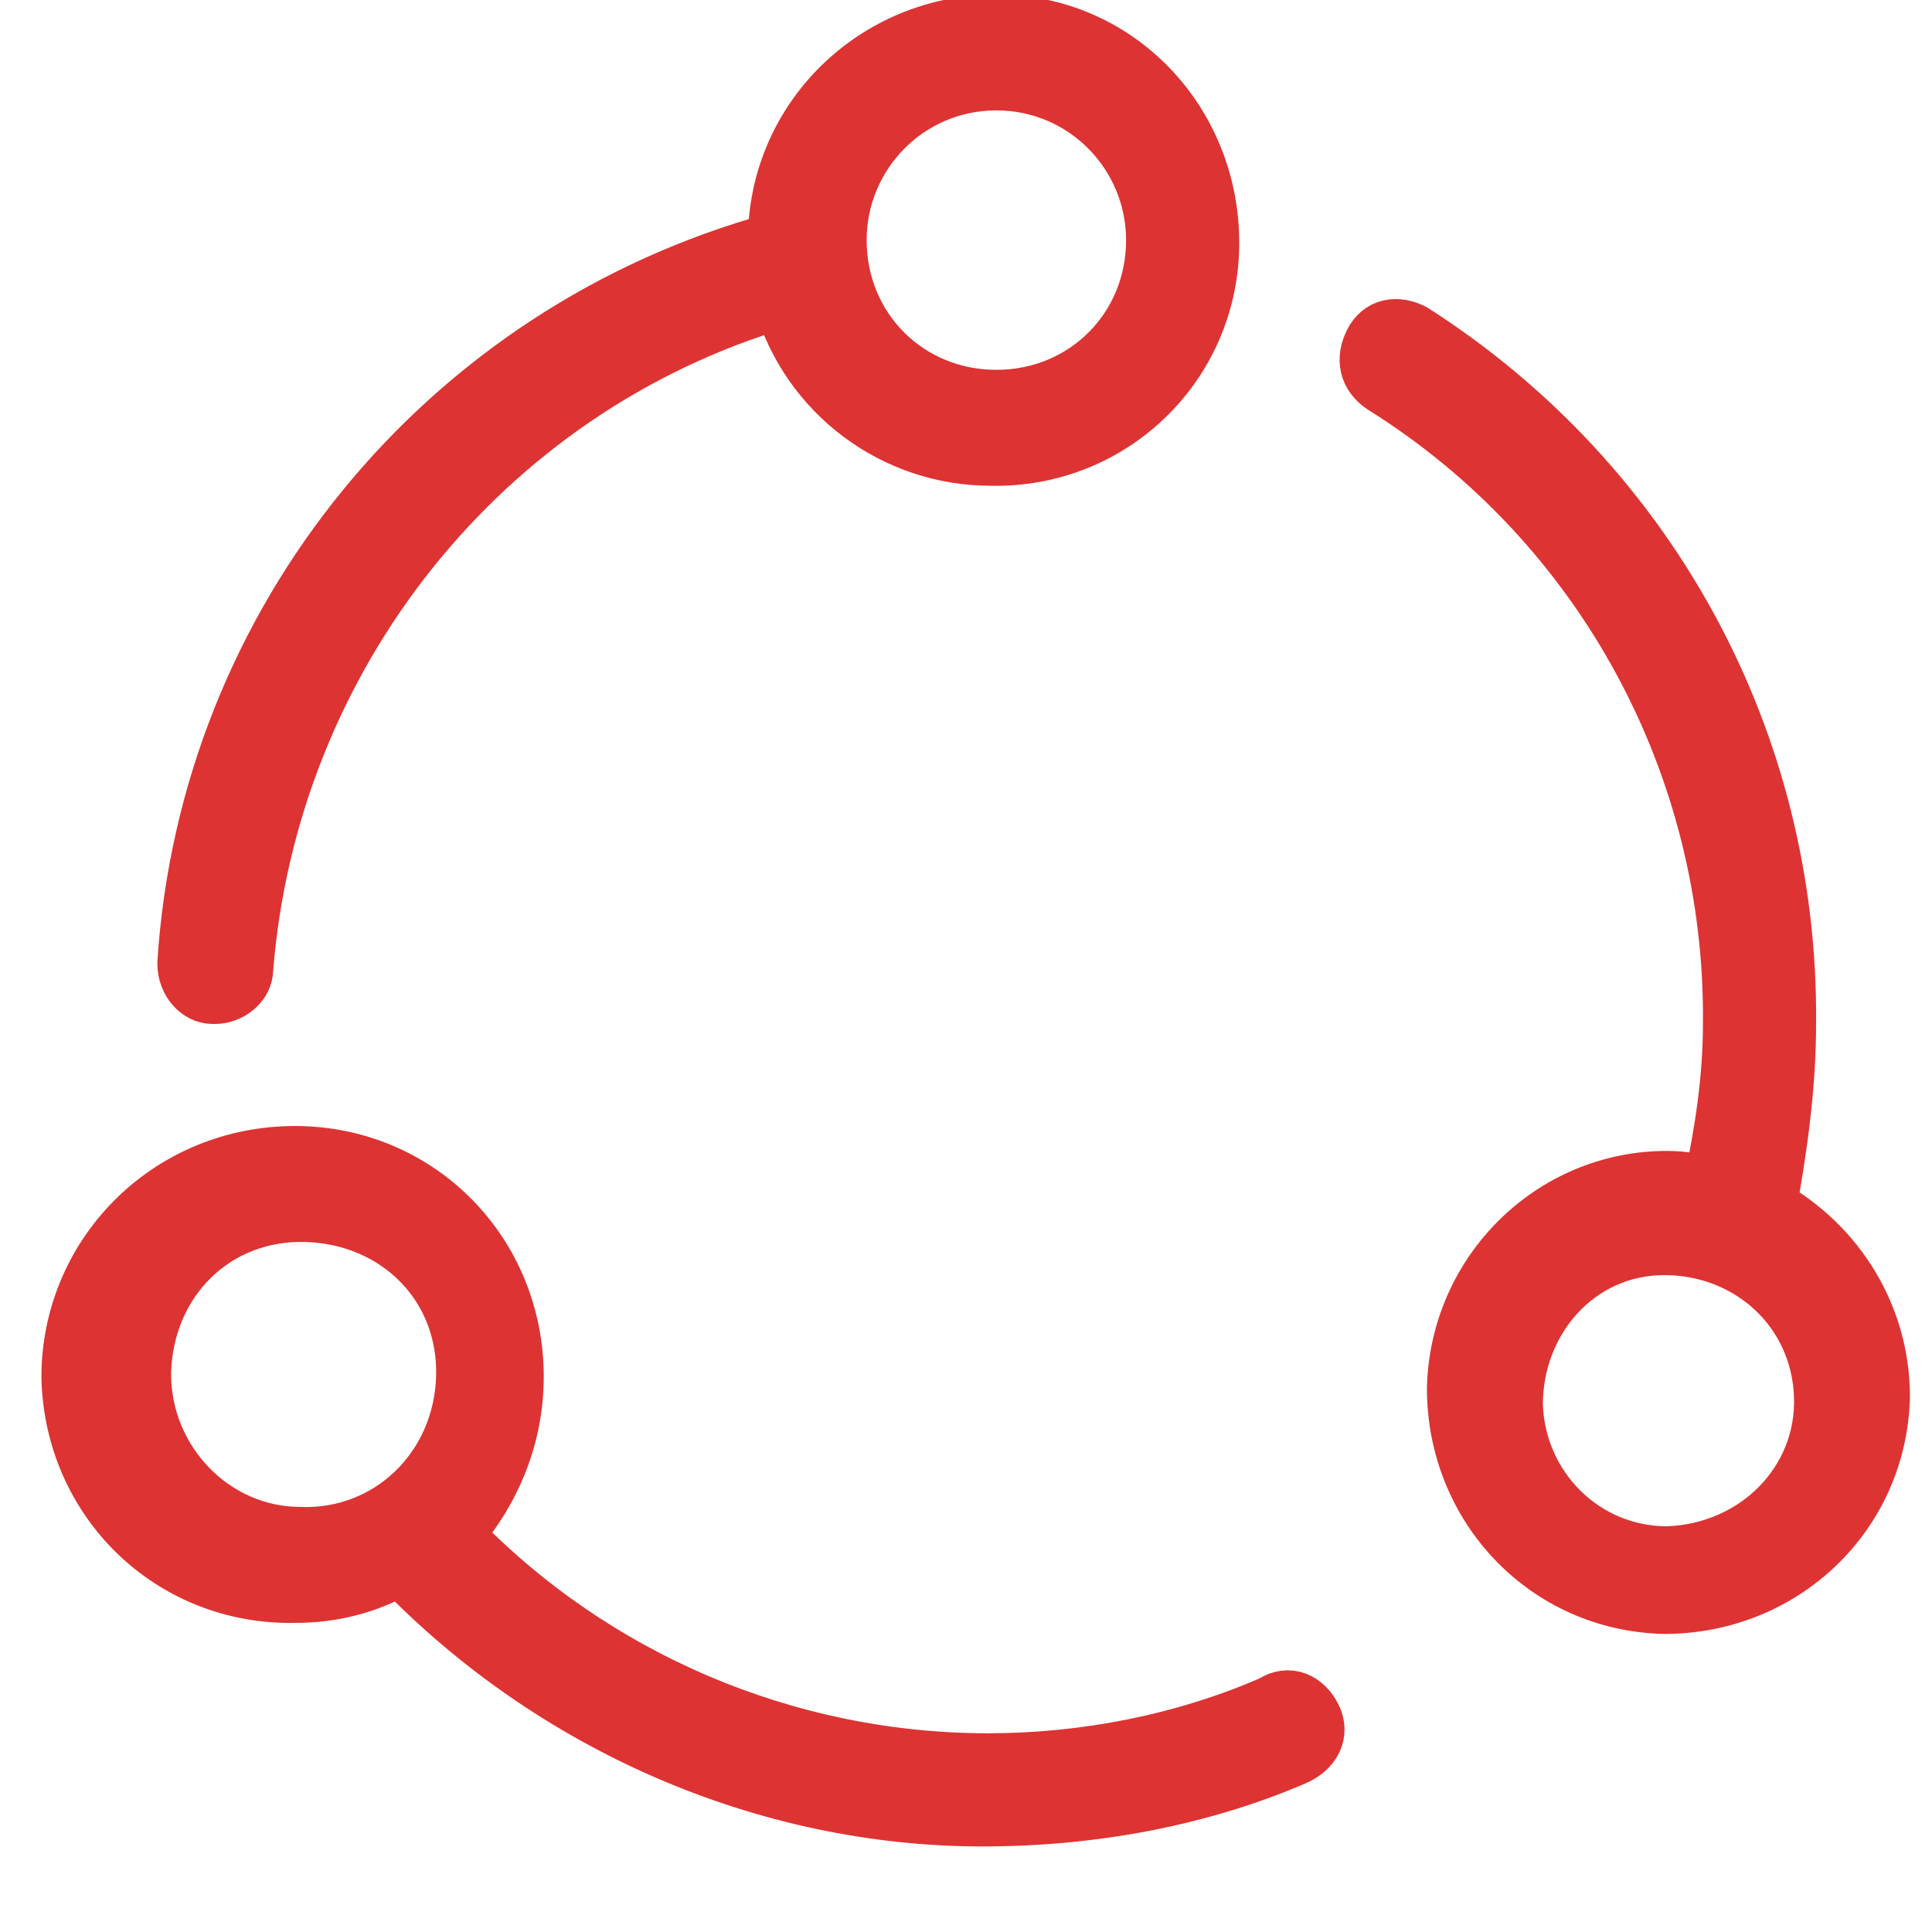
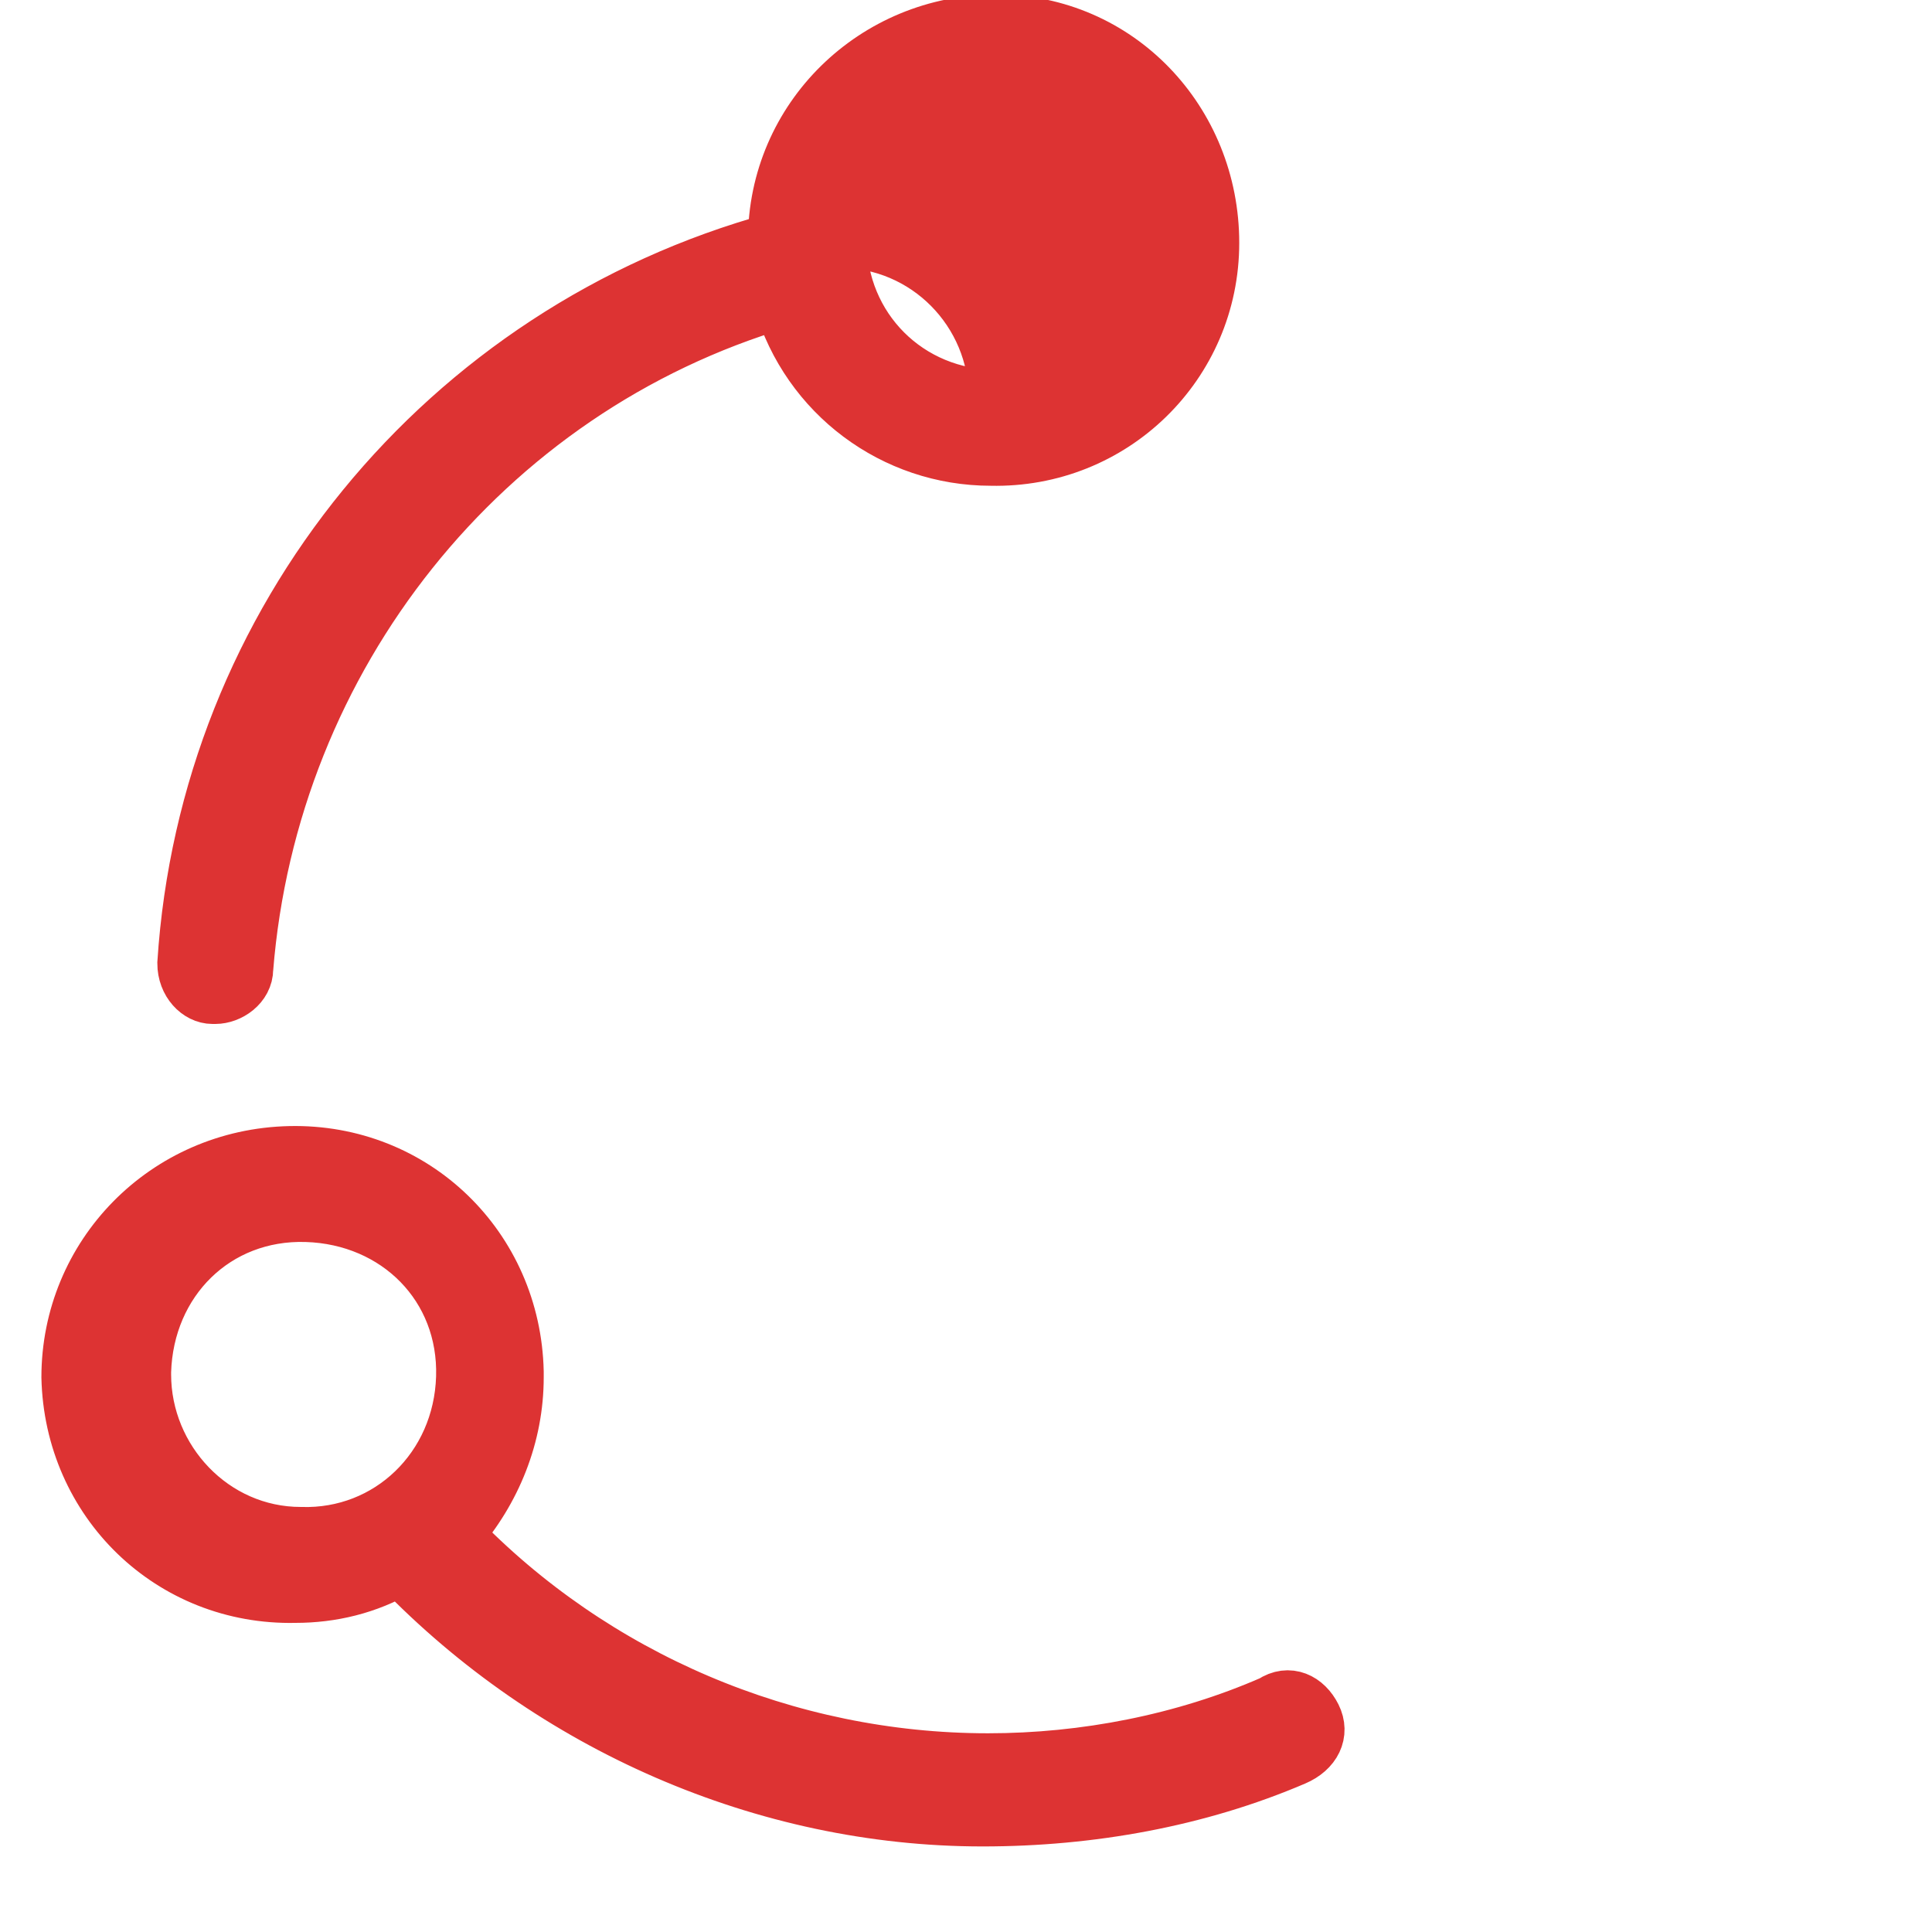
<svg xmlns="http://www.w3.org/2000/svg" version="1.1" id="Layer_1" x="0px" y="0px" viewBox="0 0 70 70" style="enable-background:new 0 0 70 70;" xml:space="preserve">
  <style type="text/css">
	.st0{fill-rule:evenodd;clip-rule:evenodd;fill:#DD3333;stroke:#DD3333;stroke-width:2;stroke-miterlimit:10;}
</style>
  <g id="flaticon1548097872-svg">
-     <path id="Shape" class="st0" d="M68.2,50.6c-0.1,4.3-3.6,7.6-7.9,7.6c-4.3-0.1-7.6-3.6-7.6-7.9c0.1-4.2,3.5-7.6,7.7-7.6   c0.6,0,1,0.1,1.6,0.2c0.4-1.9,0.7-3.8,0.7-5.8C62.8,27.8,58.1,19,50.1,14c-0.6-0.4-0.7-1-0.4-1.6s0.9-0.7,1.5-0.4l0,0   c8.6,5.5,13.7,14.9,13.6,25.1c0,2.2-0.3,4.4-0.7,6.6C66.6,45.1,68.2,47.7,68.2,50.6z M66,50.6c-0.1-3.1-2.6-5.4-5.7-5.4   c-3.1,0-5.4,2.6-5.4,5.7c0.1,3,2.5,5.4,5.5,5.4C63.6,56.2,66.1,53.7,66,50.6z" />
    <path id="Shape-2" class="st0" d="M47.6,62.2c0.3,0.6,0,1.2-0.7,1.5c-3.5,1.5-7.4,2.2-11.3,2.2c-7.9,0-15.6-3.4-21.1-9.1   c-1.2,0.7-2.5,1-3.8,1c-4.5,0.1-8.1-3.4-8.2-7.9c0-4.4,3.5-8,8-8.1s8.1,3.4,8.2,7.9c0,0.1,0,0.1,0,0.2c0,2.1-0.8,4.1-2.2,5.7   c5,5.2,12,8.2,19.3,8.2c3.5,0,7.1-0.7,10.3-2.1C46.7,61.3,47.3,61.6,47.6,62.2L47.6,62.2z M10.9,55.6c3.2,0.1,5.8-2.4,5.9-5.7   s-2.4-5.8-5.7-5.9s-5.8,2.4-5.9,5.7v0.1C5.2,52.9,7.7,55.6,10.9,55.6z" />
-     <path id="Shape-3" class="st0" d="M6.7,34.9C7.5,22.5,16.1,12,28.1,8.7c0-4.4,3.6-7.9,8-7.9s7.8,3.6,7.8,8s-3.6,7.9-8,7.8   c-3.5,0-6.6-2.3-7.6-5.7C17.5,14.1,9.8,23.8,8.9,35.1c0,0.6-0.6,1-1.1,1H7.7C7.2,36.1,6.7,35.6,6.7,34.9z M30.4,8.7   c0,3.2,2.5,5.7,5.7,5.7s5.7-2.5,5.7-5.7c0-3.1-2.5-5.7-5.7-5.7C32.9,3,30.4,5.6,30.4,8.7z" />
+     <path id="Shape-3" class="st0" d="M6.7,34.9C7.5,22.5,16.1,12,28.1,8.7c0-4.4,3.6-7.9,8-7.9s7.8,3.6,7.8,8s-3.6,7.9-8,7.8   c-3.5,0-6.6-2.3-7.6-5.7C17.5,14.1,9.8,23.8,8.9,35.1c0,0.6-0.6,1-1.1,1H7.7C7.2,36.1,6.7,35.6,6.7,34.9z M30.4,8.7   c0,3.2,2.5,5.7,5.7,5.7c0-3.1-2.5-5.7-5.7-5.7C32.9,3,30.4,5.6,30.4,8.7z" />
  </g>
</svg>